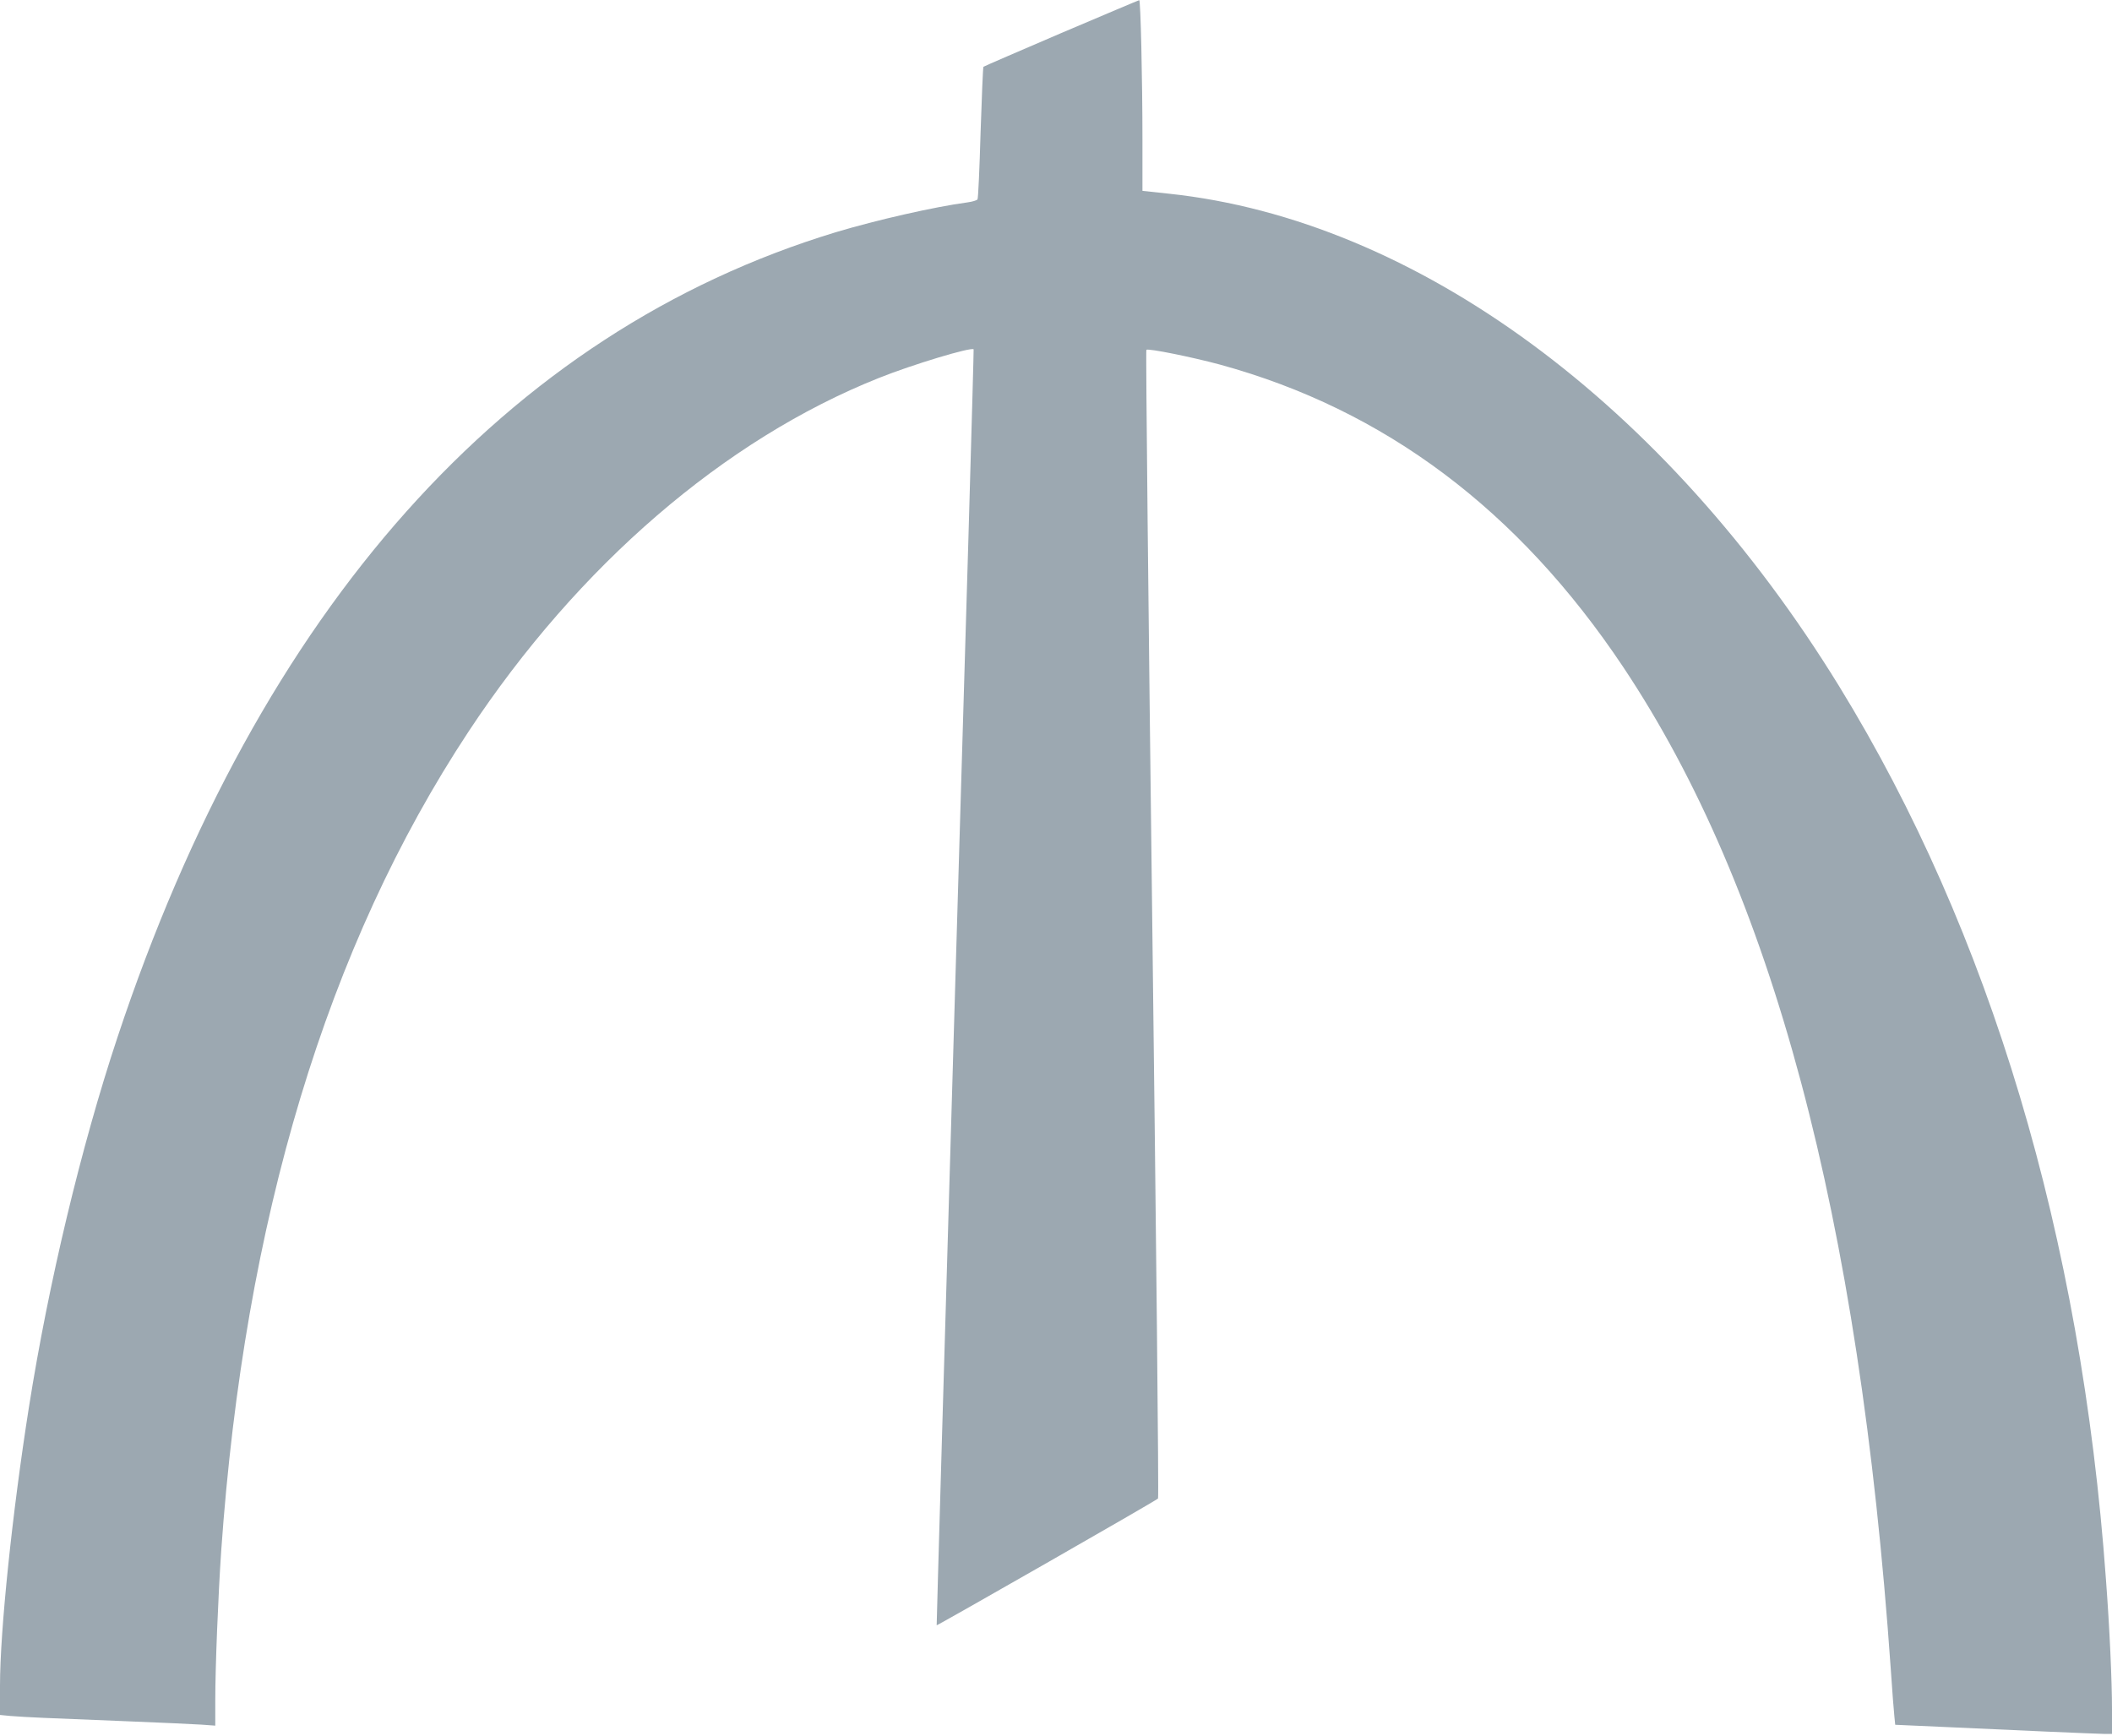
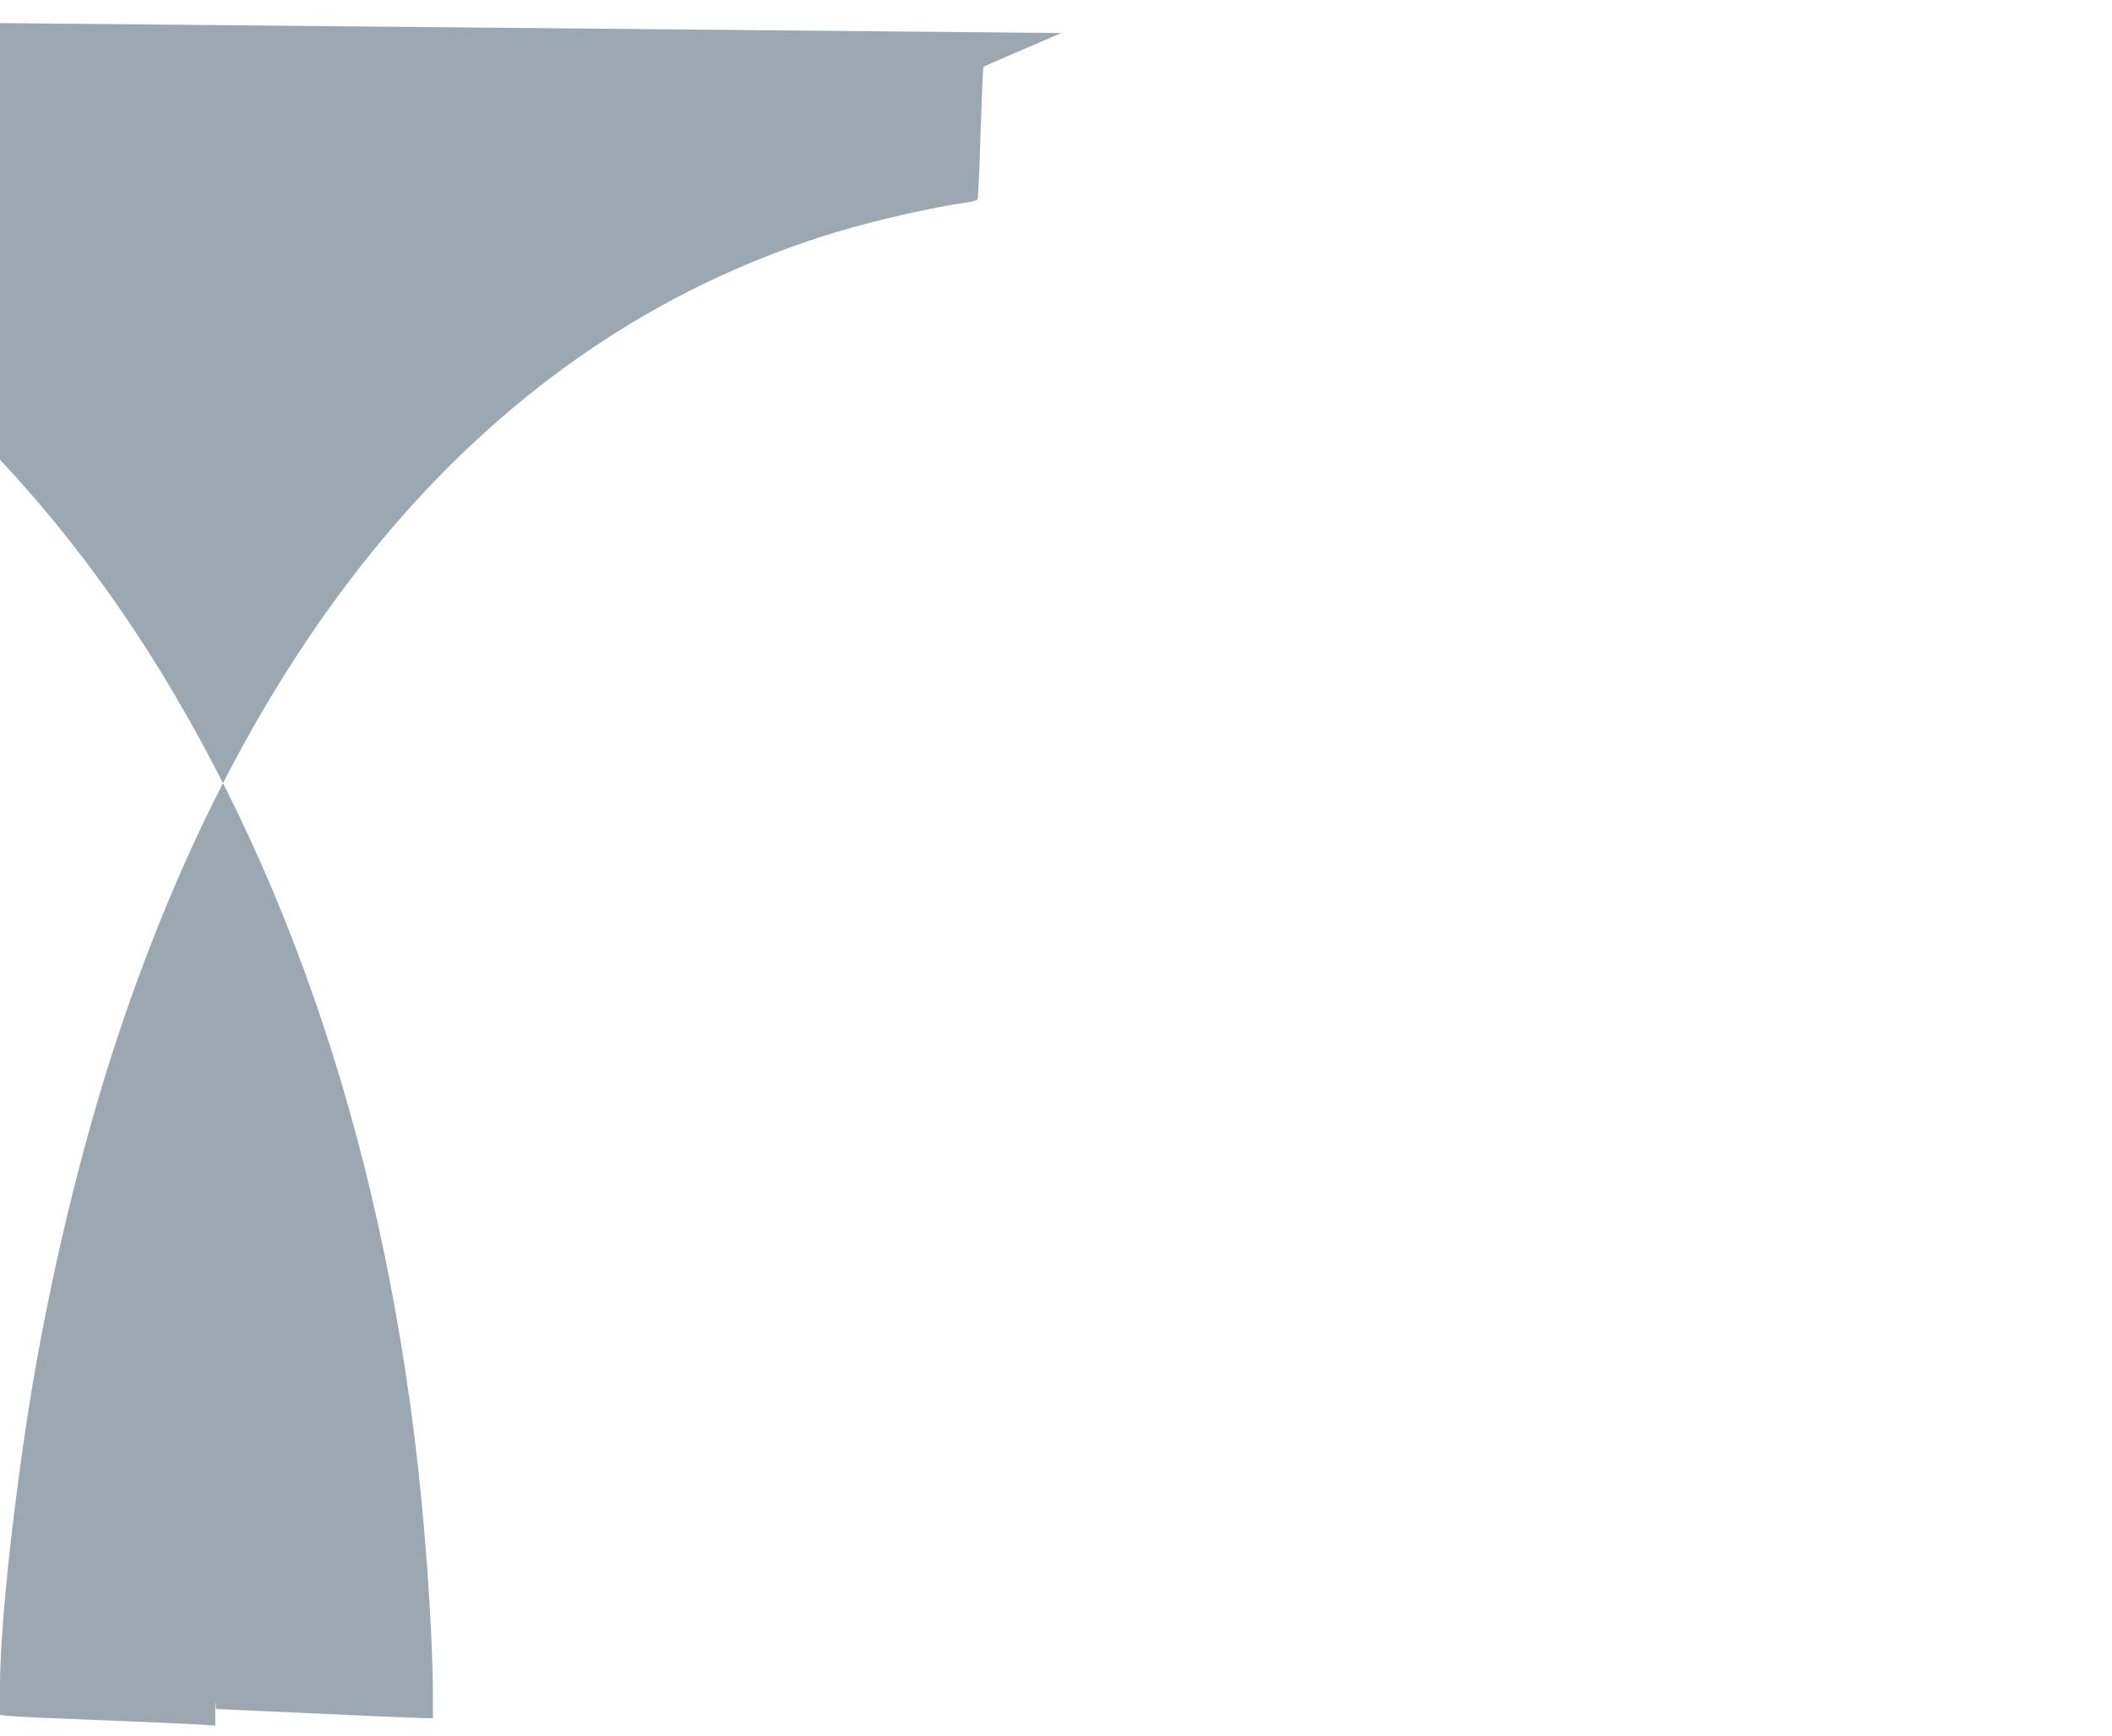
<svg xmlns="http://www.w3.org/2000/svg" version="1.0" width="1246pt" height="1024pt" viewBox="0 0 1246 1024" preserveAspectRatio="xMidYMid meet">
  <g transform="translate(0,1024) scale(0.1,-0.1)" fill="#9ca8b1" stroke="none">
-     <path d="M6261 10045 c-249 -107 -456 -196 -459 -199 -3 -4 -10 -178 -17 -389 -6 -210 -14 -387 -18 -393 -3 -6 -30 -14 -59 -18 -195 -26 -537 -104 -777 -176 -1944 -590 -3398 -2220 -4238 -4750 -215 -647 -407 -1452 -522 -2180 -99 -627 -171 -1322 -171 -1644 l0 -174 62 -6 c35 -3 121 -8 193 -11 72 -3 292 -12 490 -20 198 -8 397 -17 442 -20 l83 -6 0 148 c0 197 17 617 35 883 137 1953 624 3569 1460 4835 646 978 1509 1722 2420 2085 197 79 546 184 559 169 2 -2 -47 -1696 -109 -3764 -61 -2068 -110 -3762 -109 -3764 3 -3 1293 734 1306 748 5 4 -11 1529 -34 3389 -23 1860 -39 3385 -35 3388 10 10 271 -43 434 -87 972 -266 1760 -857 2379 -1784 878 -1315 1393 -3243 1579 -5915 8 -124 18 -248 21 -276 l5 -50 292 -13 c161 -7 429 -19 597 -27 168 -7 324 -14 348 -14 l42 0 0 143 c0 169 -14 481 -36 772 -146 2020 -683 3815 -1573 5265 -1025 1668 -2498 2752 -3953 2907 l-158 17 0 301 c0 358 -11 825 -19 824 -3 0 -210 -88 -460 -194z" />
+     <path d="M6261 10045 c-249 -107 -456 -196 -459 -199 -3 -4 -10 -178 -17 -389 -6 -210 -14 -387 -18 -393 -3 -6 -30 -14 -59 -18 -195 -26 -537 -104 -777 -176 -1944 -590 -3398 -2220 -4238 -4750 -215 -647 -407 -1452 -522 -2180 -99 -627 -171 -1322 -171 -1644 l0 -174 62 -6 c35 -3 121 -8 193 -11 72 -3 292 -12 490 -20 198 -8 397 -17 442 -20 l83 -6 0 148 l5 -50 292 -13 c161 -7 429 -19 597 -27 168 -7 324 -14 348 -14 l42 0 0 143 c0 169 -14 481 -36 772 -146 2020 -683 3815 -1573 5265 -1025 1668 -2498 2752 -3953 2907 l-158 17 0 301 c0 358 -11 825 -19 824 -3 0 -210 -88 -460 -194z" />
  </g>
</svg>